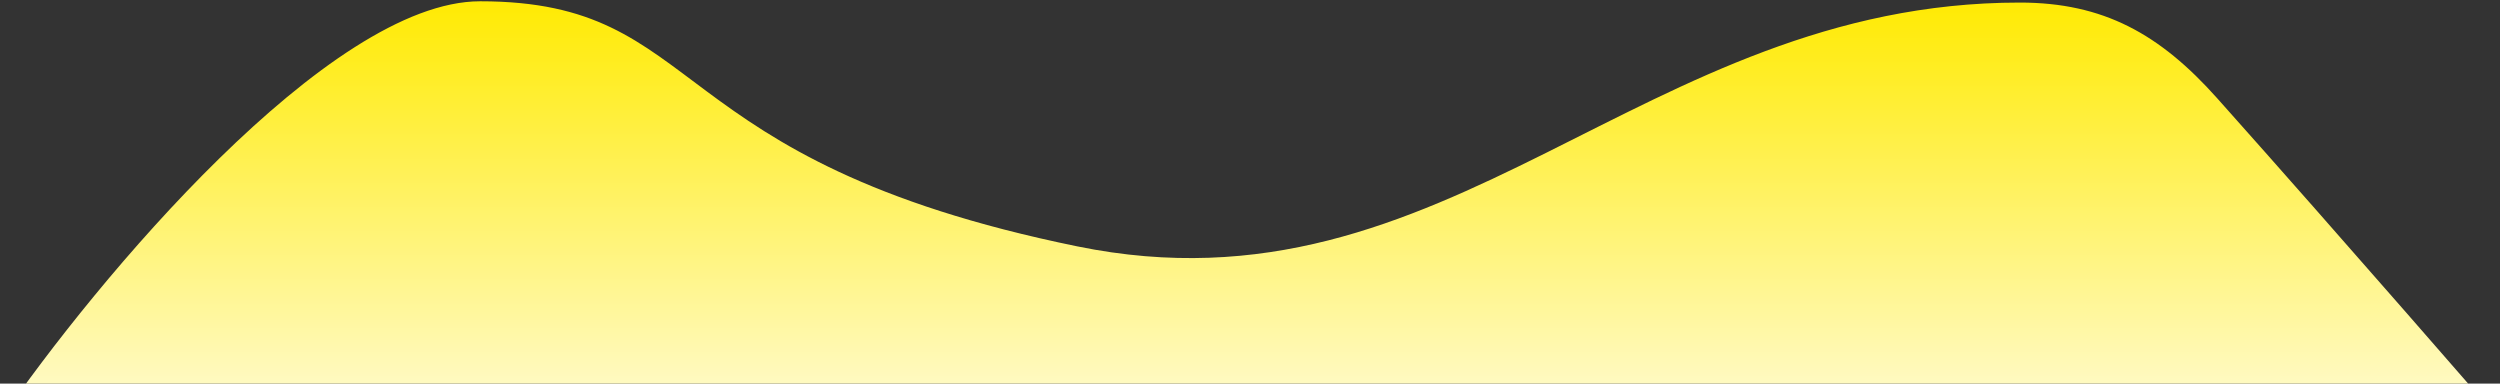
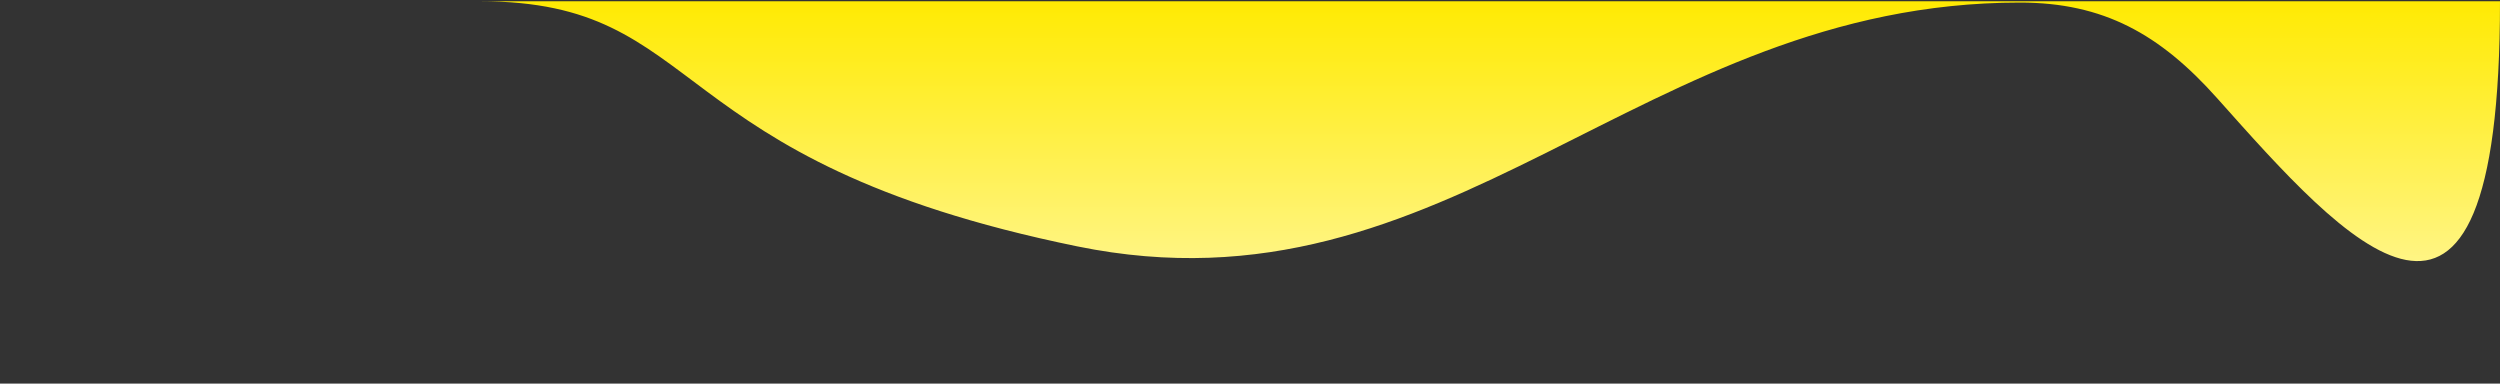
<svg xmlns="http://www.w3.org/2000/svg" width="1838" height="282" viewBox="0 0 1838 282" fill="none">
  <rect x="0" y="0" width="1838" height="282" fill="#333333" stroke="none" />
-   <path d="M353 0.942C241.8 0.942 70.333 206.59 0 308.942H1838C1838 308.942 1723 176.366 1630 72.158C1587.98 25.069 1546.5 1.886 1485 1.886C1205.6 1.886 1065.87 237.133 792 181.13C483 117.942 521.5 0.942 353 0.942Z" fill="url(#paint0_linear_4837_127314)" />
+   <path d="M353 0.942H1838C1838 308.942 1723 176.366 1630 72.158C1587.98 25.069 1546.5 1.886 1485 1.886C1205.6 1.886 1065.87 237.133 792 181.13C483 117.942 521.5 0.942 353 0.942Z" fill="url(#paint0_linear_4837_127314)" />
  <defs>
    <linearGradient id="paint0_linear_4837_127314" x1="919" y1="0.942" x2="919" y2="374.442" gradientUnits="userSpaceOnUse">
      <stop stop-color="#FFEA02" />
      <stop offset="1" stop-color="white" />
    </linearGradient>
  </defs>
</svg>